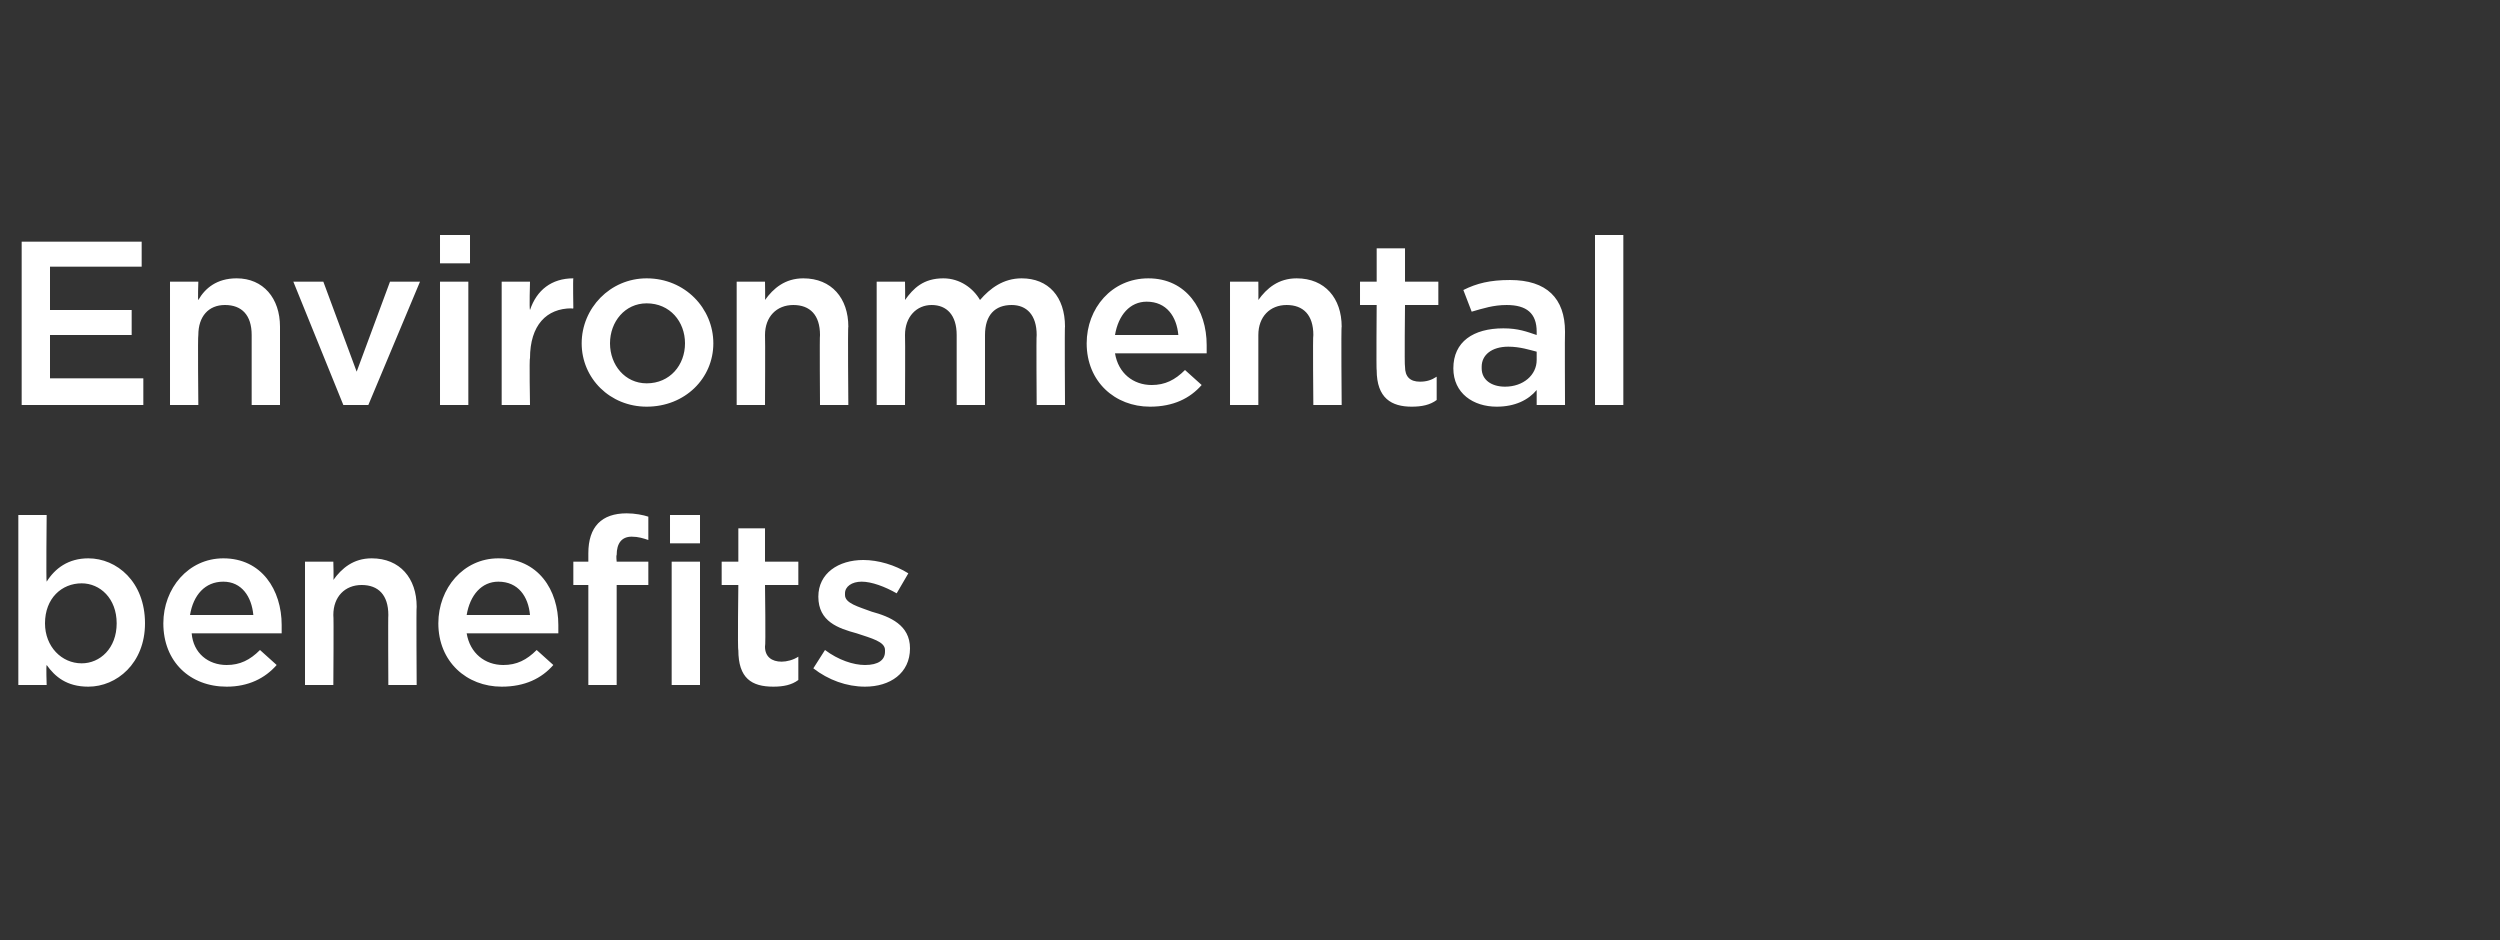
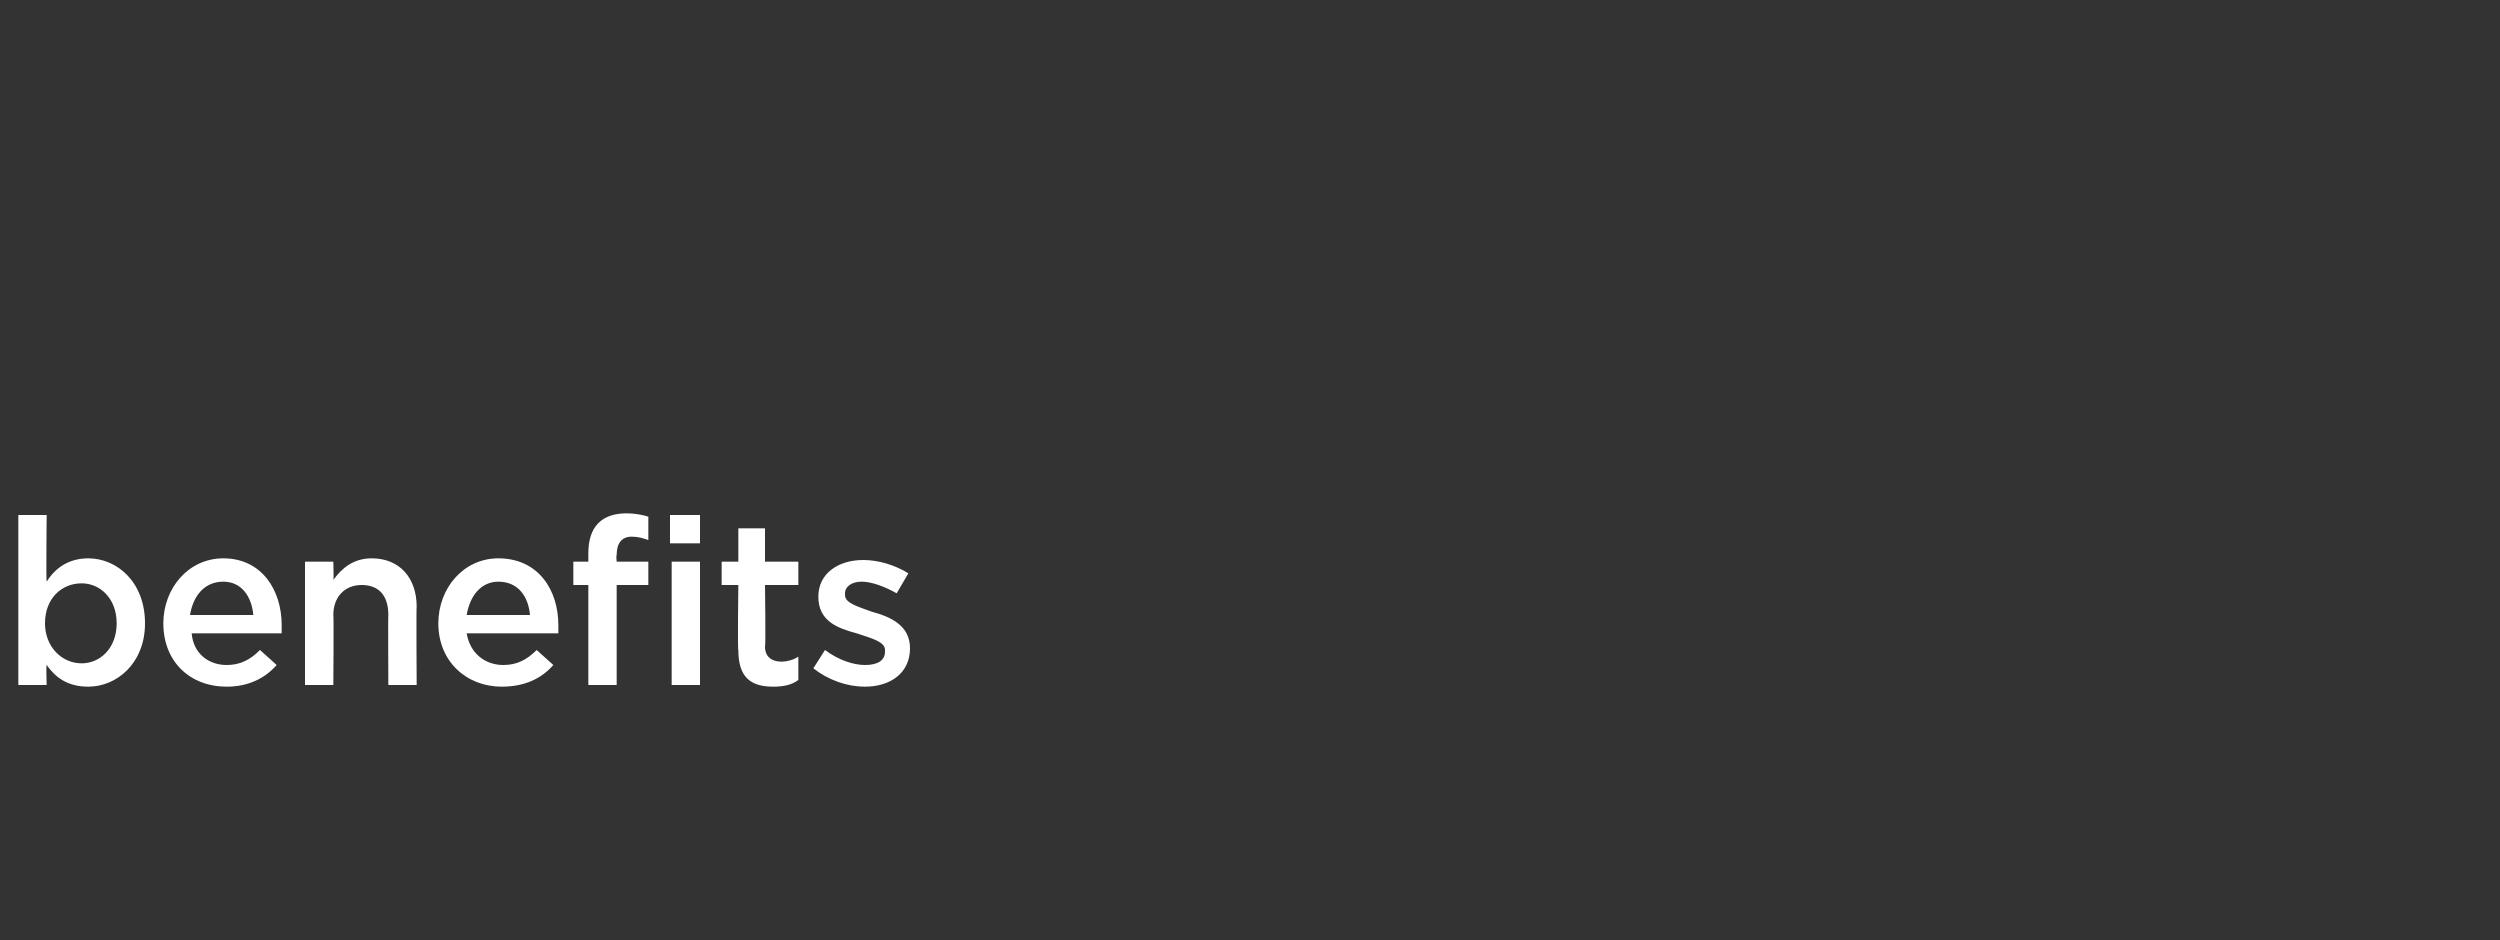
<svg xmlns="http://www.w3.org/2000/svg" version="1.1" width="150px" height="56.4px" viewBox="0 -1 150 56.4" style="top:-1px">
  <rect x="0" y="-1" width="150" height="56.4" fill="#333333" stroke="none" />
  <desc>Environmental benefits</desc>
  <defs />
  <g id="Polygon102816">
    <path d="m8.7 36.4c0 2.4-1.7 3.8-3.4 3.8c-1.3 0-2-.6-2.5-1.3c-.04.03 0 1.2 0 1.2H1.1V29.9h1.7s-.04 4.02 0 4c.5-.8 1.3-1.4 2.5-1.4c1.7 0 3.4 1.4 3.4 3.9zM4.9 34c-1.2 0-2.2.9-2.2 2.4c0 1.4 1 2.4 2.2 2.4c1.1 0 2.1-.9 2.1-2.4c0-1.5-1-2.4-2.1-2.4zm8.7 4.9c.8 0 1.4-.3 2-.9l1 .9c-.7.8-1.7 1.3-3 1.3c-2.2 0-3.8-1.5-3.8-3.8c0-2.1 1.5-3.9 3.6-3.9c2.3 0 3.5 1.9 3.5 4v.5h-5.4c.1 1.2 1 1.9 2.1 1.9zm1.6-3c-.1-1.1-.7-2-1.8-2c-1.1 0-1.8.8-2 2h3.8zm4.8 4.2h-1.7v-7.4h1.7s.03 1.13 0 1.1c.5-.7 1.2-1.3 2.3-1.3c1.7 0 2.7 1.2 2.7 2.9c-.03-.03 0 4.7 0 4.7h-1.7s-.02-4.22 0-4.2c0-1.2-.6-1.8-1.6-1.8c-1 0-1.7.7-1.7 1.8c.03.01 0 4.2 0 4.2zm10.2-1.2c.8 0 1.4-.3 2-.9l1 .9c-.7.8-1.7 1.3-3.1 1.3c-2.1 0-3.8-1.5-3.8-3.8c0-2.1 1.5-3.9 3.6-3.9c2.4 0 3.6 1.9 3.6 4v.5H28c.2 1.2 1.1 1.9 2.2 1.9zm1.6-3c-.1-1.1-.7-2-1.9-2c-1 0-1.7.8-1.9 2h3.8zm8.4-4.3v-1.7h1.8v1.7h-1.8zm-1.3 1.1v1.4H37v6h-1.7v-6h-.9v-1.4h.9v-.5c0-1.6.8-2.4 2.3-2.4c.5 0 1 .1 1.3.2v1.4c-.3-.1-.6-.2-1-.2c-.6 0-.9.4-.9 1.1c-.04.04 0 .4 0 .4h1.9zm1.4 7.4v-7.4h1.7v7.4h-1.7zm5.6-2.3c0 .6.4.9 1 .9c.3 0 .7-.1 1-.3v1.4c-.4.3-.9.4-1.5.4c-1.3 0-2.1-.5-2.1-2.2c-.05.04 0-3.9 0-3.9h-1v-1.4h1v-2h1.6v2h2v1.4h-2s.05 3.67 0 3.7zm6 2.4c-1.1 0-2.2-.4-3.1-1.1l.7-1.1c.8.6 1.7.9 2.4.9c.8 0 1.2-.3 1.2-.8v-.1c0-.5-.8-.7-1.7-1c-1.1-.3-2.3-.7-2.3-2.2c0-1.4 1.2-2.2 2.7-2.2c.9 0 1.9.3 2.7.8l-.7 1.2c-.7-.4-1.5-.7-2.1-.7c-.6 0-1 .3-1 .7v.1c0 .5.8.7 1.6 1c1.1.3 2.3.8 2.3 2.2c0 1.5-1.2 2.3-2.7 2.3z" stroke="none" fill="#fff" />
  </g>
  <g id="Polygon102815">
-     <path d="m8.5 15H3v2.6h4.9v1.5H3v2.6h5.6v1.6H1.3v-9.8h7.2v1.5zm3.4 8.3h-1.7v-7.4h1.7s-.04 1.13 0 1.1c.4-.7 1.1-1.3 2.3-1.3c1.6 0 2.6 1.2 2.6 2.9v4.7h-1.7v-4.2c0-1.2-.6-1.8-1.6-1.8c-1 0-1.6.7-1.6 1.8c-.04.01 0 4.2 0 4.2zm11.5-7.4h1.8l-3.1 7.4h-1.5l-3-7.4h1.8l2 5.4l2-5.4zm3-1.1v-1.7h1.8v1.7h-1.8zm0 8.5v-7.4h1.7v7.4h-1.7zm5.4 0h-1.7v-7.4h1.7s-.05 1.65 0 1.7c.4-1.2 1.3-1.9 2.6-1.9c-.03.05 0 1.8 0 1.8c0 0-.13.04-.1 0c-1.5 0-2.5 1-2.5 3c-.05-.04 0 2.8 0 2.8zm7 .1c-2.2 0-3.9-1.7-3.9-3.8c0-2.1 1.7-3.9 3.9-3.9c2.3 0 4 1.8 4 3.9c0 2.1-1.7 3.8-4 3.8zm0-6.2c-1.3 0-2.2 1.1-2.2 2.4c0 1.3.9 2.4 2.2 2.4c1.4 0 2.3-1.1 2.3-2.4c0-1.3-.9-2.4-2.3-2.4zm7.1 6.1h-1.7v-7.4h1.7s.02 1.13 0 1.1c.5-.7 1.2-1.3 2.3-1.3c1.7 0 2.7 1.2 2.7 2.9c-.04-.03 0 4.7 0 4.7h-1.7s-.03-4.22 0-4.2c0-1.2-.6-1.8-1.6-1.8c-1 0-1.7.7-1.7 1.8c.02.01 0 4.2 0 4.2zm15.4-7.6c1.6 0 2.6 1.1 2.6 2.9c-.03-.04 0 4.7 0 4.7h-1.7s-.03-4.22 0-4.2c0-1.2-.6-1.8-1.5-1.8c-1 0-1.6.6-1.6 1.8v4.2h-1.7v-4.2c0-1.2-.6-1.8-1.5-1.8c-.9 0-1.6.7-1.6 1.8c.02.02 0 4.2 0 4.2h-1.7v-7.4h1.7s.02 1.11 0 1.1c.5-.7 1.1-1.3 2.3-1.3c1 0 1.8.6 2.2 1.3c.6-.7 1.4-1.3 2.5-1.3zm7.8 6.4c.8 0 1.4-.3 2-.9l1 .9c-.7.8-1.7 1.3-3.1 1.3c-2.1 0-3.8-1.5-3.8-3.8c0-2.1 1.5-3.9 3.7-3.9c2.3 0 3.5 1.9 3.5 4v.5h-5.5c.2 1.2 1.1 1.9 2.2 1.9zm1.6-3c-.1-1.1-.7-2-1.9-2c-1 0-1.7.8-1.9 2h3.8zm4.8 4.2h-1.7v-7.4h1.7s.01 1.13 0 1.1c.5-.7 1.2-1.3 2.3-1.3c1.7 0 2.7 1.2 2.7 2.9c-.04-.03 0 4.7 0 4.7h-1.7s-.04-4.22 0-4.2c0-1.2-.6-1.8-1.6-1.8c-1 0-1.7.7-1.7 1.8v4.2zm8.8-2.3c0 .6.3.9.9.9c.4 0 .7-.1 1-.3v1.4c-.4.3-.9.4-1.5.4c-1.2 0-2.1-.5-2.1-2.2c-.03.04 0-3.9 0-3.9h-1v-1.4h1v-2h1.7v2h2v1.4h-2s-.04 3.67 0 3.7zm7.9 2.3v-.9c-.5.6-1.3 1-2.4 1c-1.4 0-2.6-.8-2.6-2.3c0-1.6 1.2-2.4 3-2.4c.9 0 1.4.2 2 .4v-.2c0-1.1-.6-1.6-1.8-1.6c-.8 0-1.4.2-2.1.4l-.5-1.3c.8-.4 1.6-.6 2.8-.6c2.2 0 3.3 1.1 3.3 3.1c-.02 0 0 4.4 0 4.4h-1.7zm0-3.2c-.4-.1-1-.3-1.7-.3c-1 0-1.6.5-1.6 1.2v.1c0 .7.6 1.1 1.4 1.1c1.1 0 1.9-.7 1.9-1.6v-.5zm3.5 3.2V13.1h1.7v10.2h-1.7z" stroke="none" fill="#fff" />
-   </g>
+     </g>
</svg>